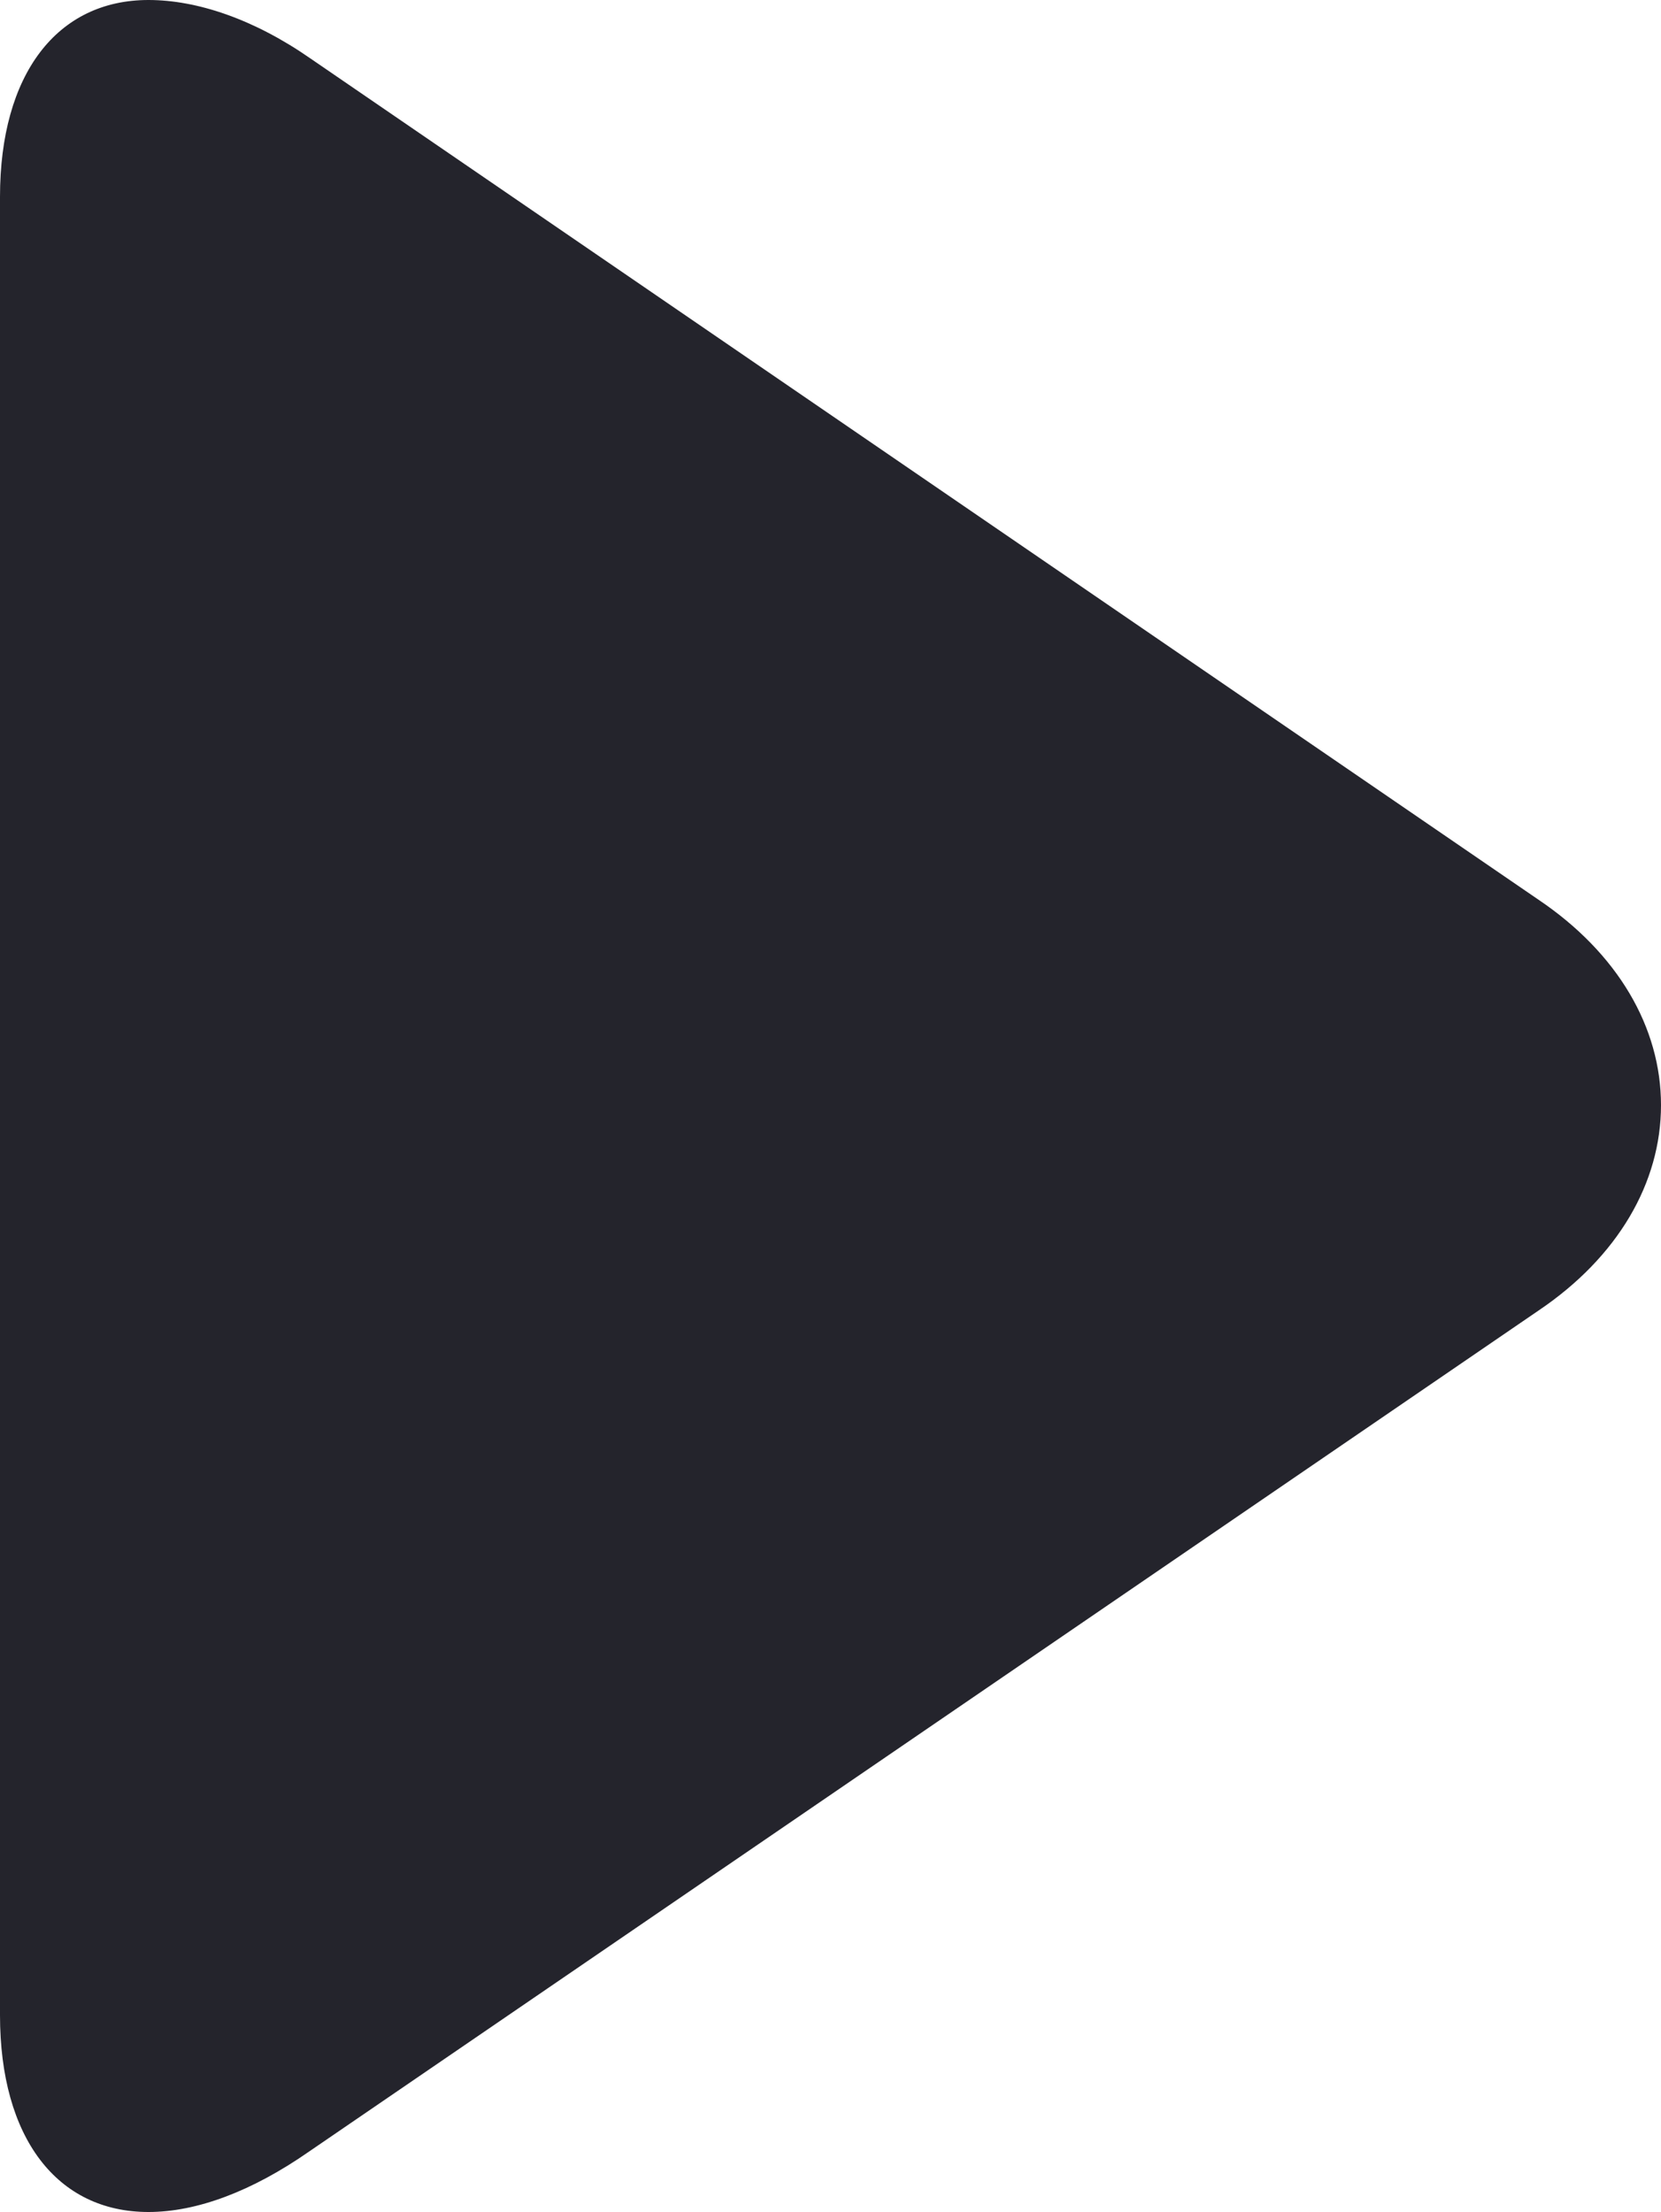
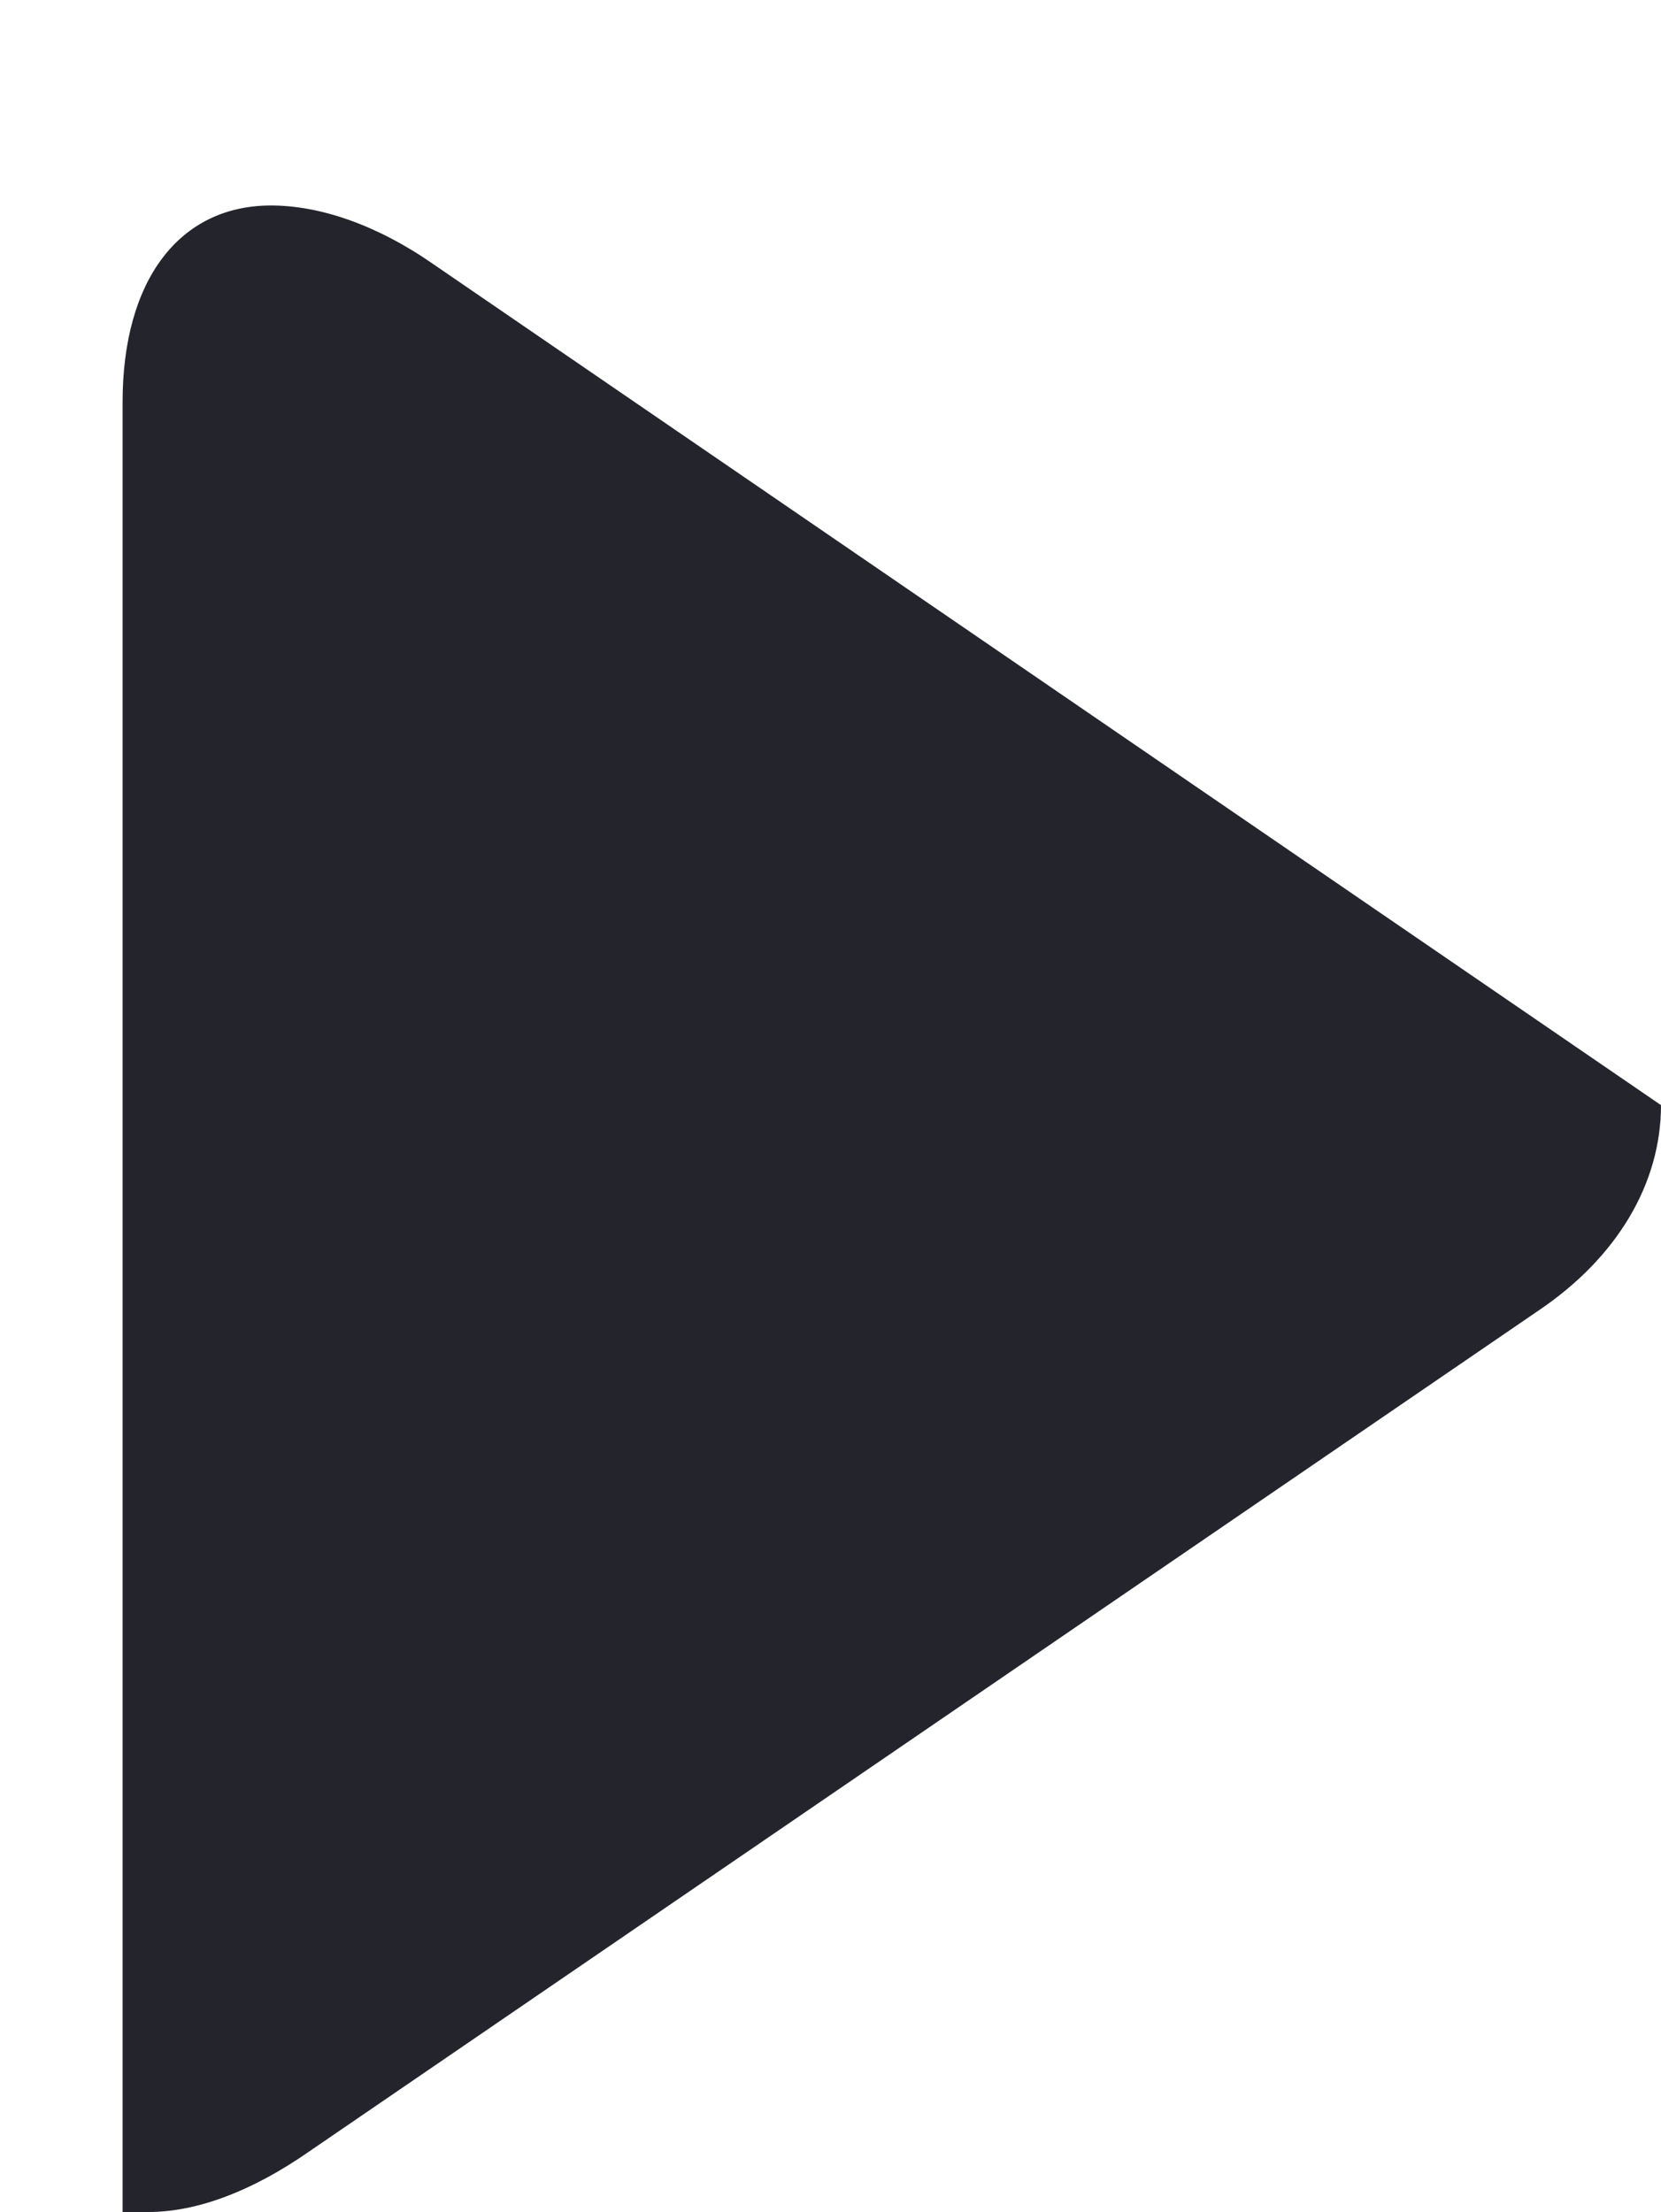
<svg xmlns="http://www.w3.org/2000/svg" enable-background="new 0 0 128 128" fill="#24242c" height="128.1" preserveAspectRatio="xMidYMid meet" version="1" viewBox="16.0 0.0 96.2 128.1" width="96.2" zoomAndPan="magnify">
  <g id="change1_1">
-     <path d="m24.6 128.1c2.8 0 6-1.2 9.3-3.5l71.2-48.7c4.6-3.1 7.1-7.4 7.1-11.9s-2.5-8.8-7.1-11.9l-71.1-48.7c-3.3-2.3-6.6-3.4-9.4-3.4-5.3 0-8.6 4.3-8.6 11.4v105.3c0 7.1 3.3 11.4 8.6 11.4z" fill="inherit" />
+     <path d="m24.6 128.1c2.8 0 6-1.2 9.3-3.5l71.2-48.7c4.6-3.1 7.1-7.4 7.1-11.9l-71.1-48.7c-3.3-2.3-6.6-3.4-9.4-3.4-5.3 0-8.6 4.3-8.6 11.4v105.3c0 7.1 3.3 11.4 8.6 11.4z" fill="inherit" />
  </g>
</svg>